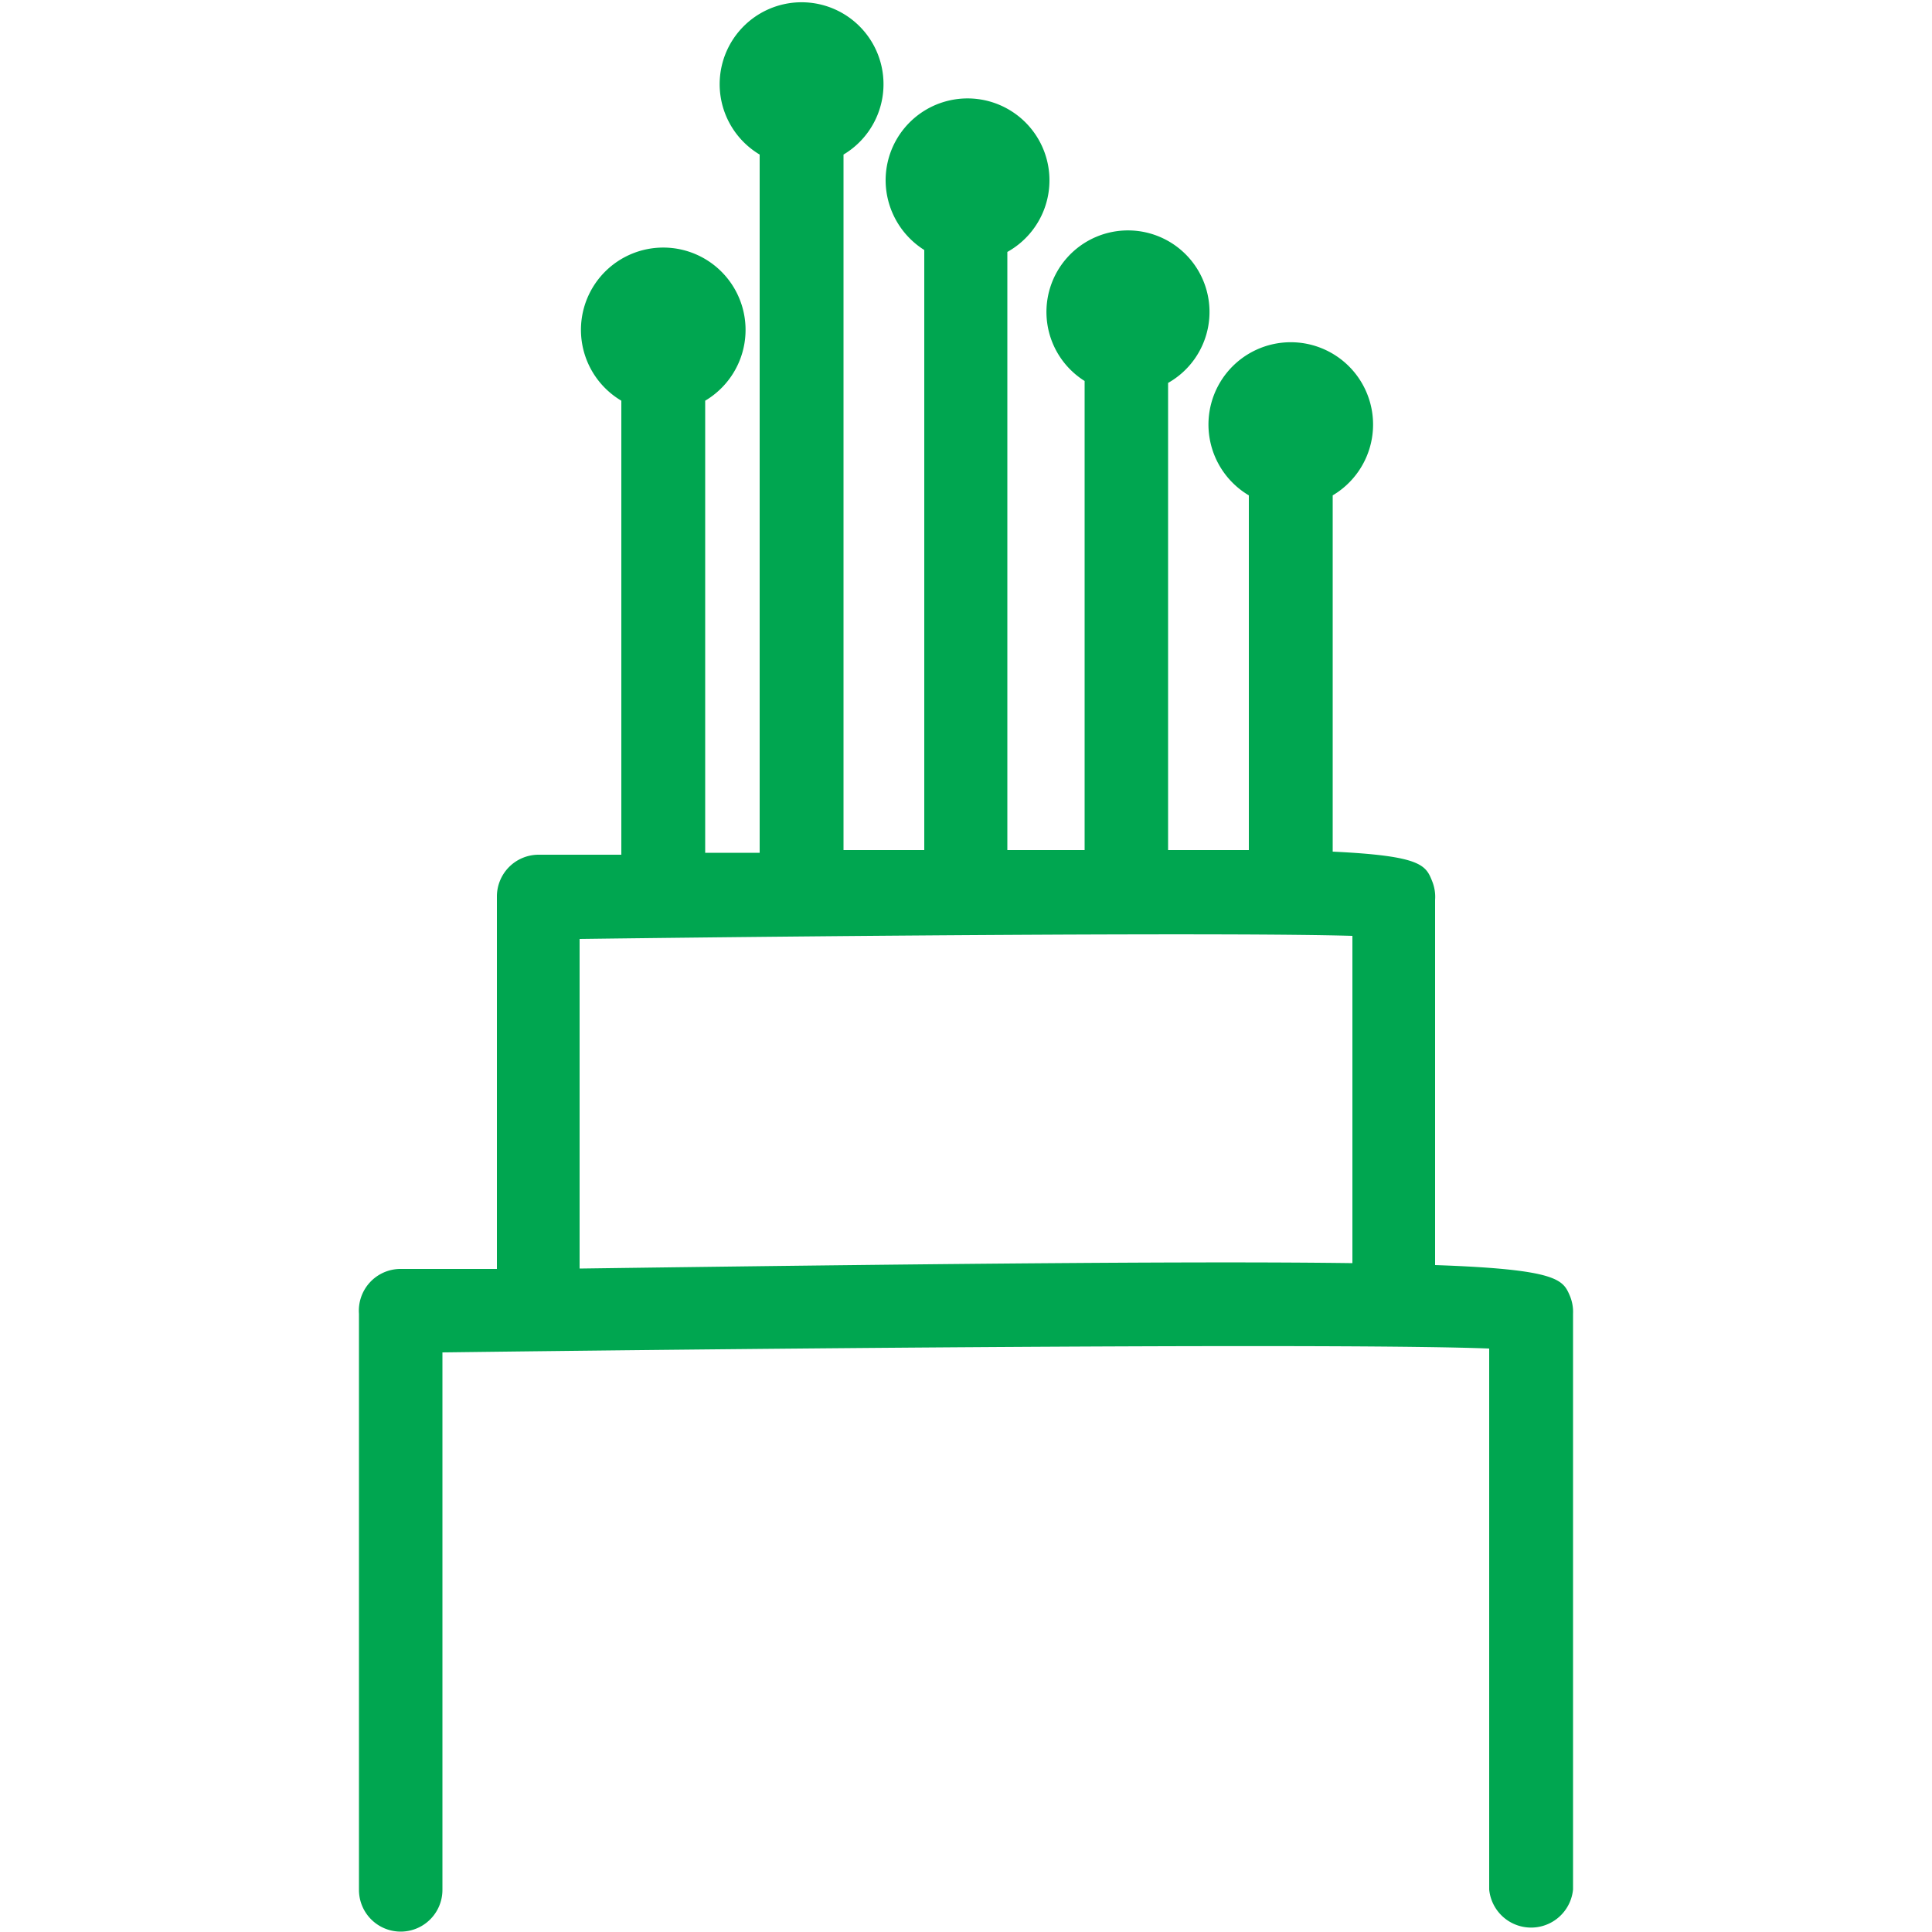
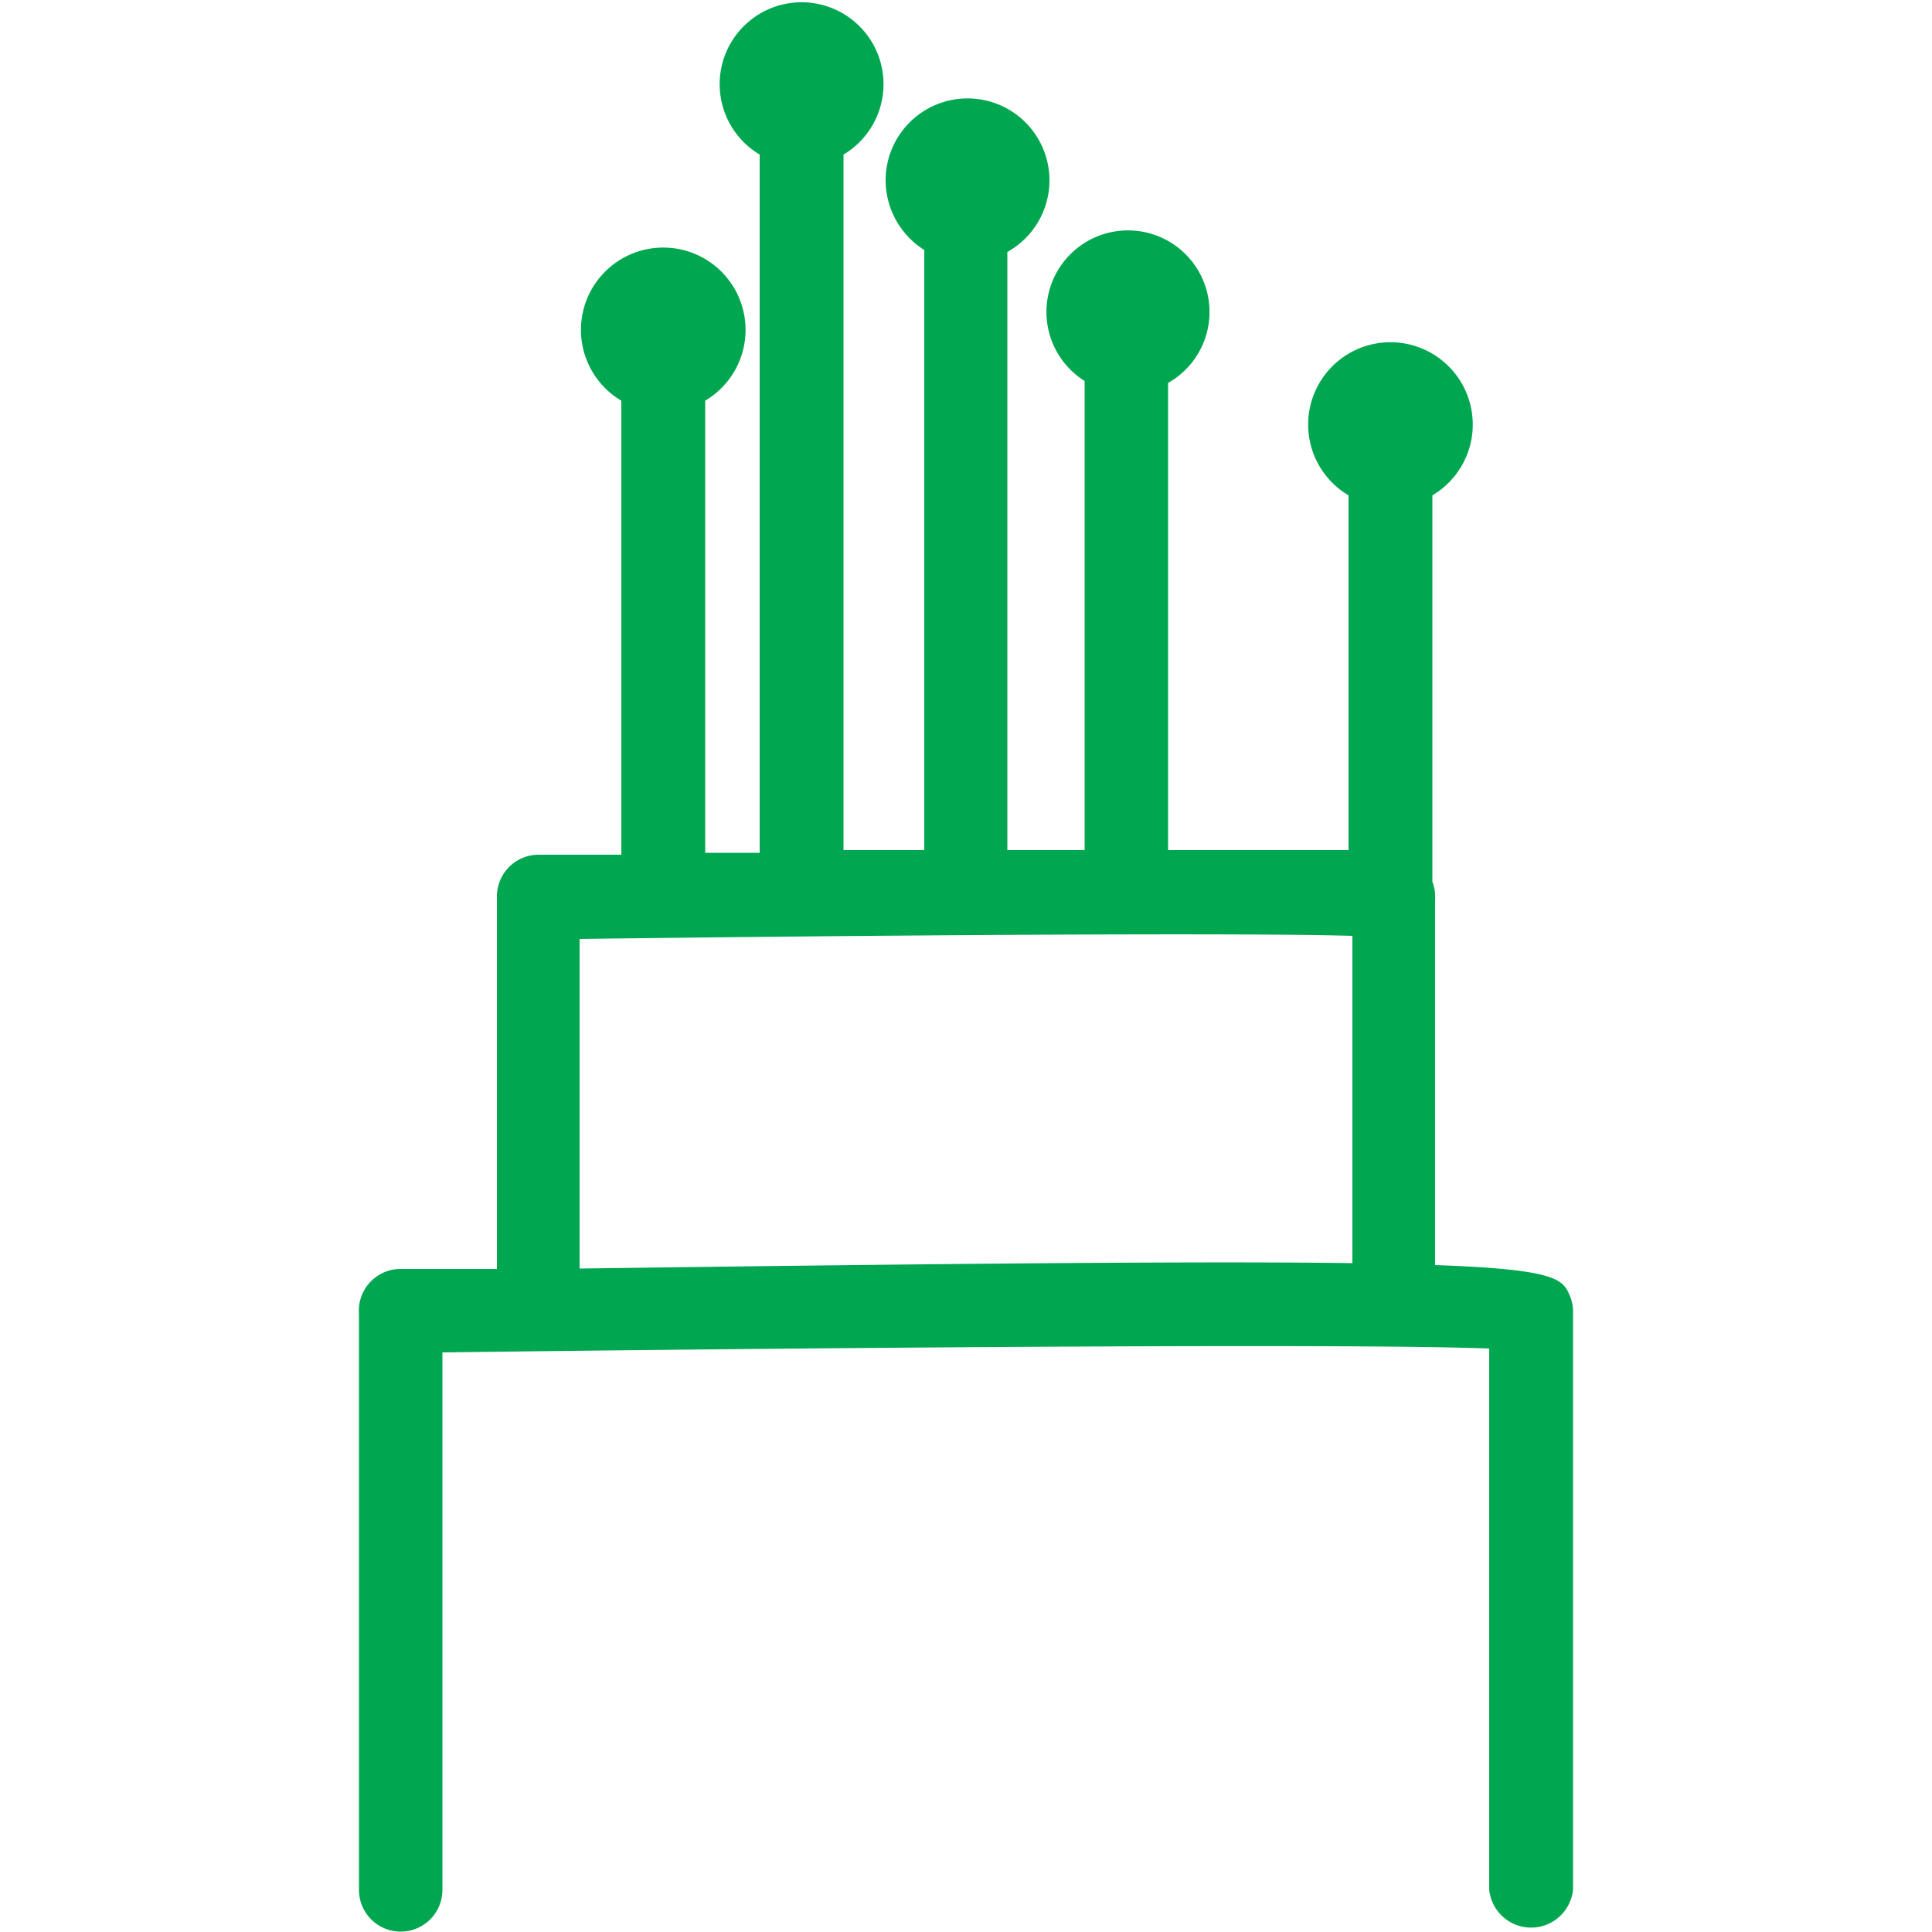
<svg xmlns="http://www.w3.org/2000/svg" id="icon" viewBox="0 0 50 50">
-   <path id="item" d="M40.63,33.54c-.18-.42-.3-.69-3.49-.8V23.29a1.08,1.08,0,0,0-.07-.47c-.17-.43-.27-.67-2.58-.78V12.82a2.13,2.13,0,1,0-2.17,0V22H30.23V9.91a2.11,2.11,0,1,0-2.16-.05V22h-2V6.52a2.12,2.12,0,1,0-3.15-1.84,2.14,2.14,0,0,0,1,1.79V22l-2.09,0V4a2.12,2.12,0,1,0-2.17,0V22.07l-1.41,0V10.37a2.13,2.13,0,1,0-2.17,0V22.12l-2.15,0a1.08,1.08,0,0,0-1.07,1.09v9.63l-2.51,0A1.08,1.08,0,0,0,9.29,34V48.91a1.08,1.08,0,1,0,2.16,0V35c9.51-.12,23.48-.24,27.09-.1v14a1.09,1.09,0,0,0,2.17,0V34A1.08,1.08,0,0,0,40.63,33.54ZM15,32.83V24.3c7-.09,16.93-.17,20-.08v8.47C31.34,32.64,25.24,32.69,15,32.83Z" style="fill:#00a650" />
+   <path id="item" d="M40.63,33.54c-.18-.42-.3-.69-3.49-.8V23.29a1.08,1.08,0,0,0-.07-.47V12.82a2.13,2.13,0,1,0-2.17,0V22H30.23V9.91a2.11,2.11,0,1,0-2.16-.05V22h-2V6.52a2.12,2.12,0,1,0-3.15-1.84,2.14,2.14,0,0,0,1,1.79V22l-2.09,0V4a2.12,2.12,0,1,0-2.17,0V22.07l-1.41,0V10.37a2.13,2.13,0,1,0-2.17,0V22.12l-2.15,0a1.08,1.08,0,0,0-1.07,1.09v9.63l-2.51,0A1.08,1.08,0,0,0,9.29,34V48.91a1.08,1.08,0,1,0,2.16,0V35c9.51-.12,23.48-.24,27.09-.1v14a1.09,1.09,0,0,0,2.17,0V34A1.08,1.08,0,0,0,40.63,33.54ZM15,32.83V24.3c7-.09,16.93-.17,20-.08v8.47C31.34,32.64,25.24,32.69,15,32.83Z" style="fill:#00a650" />
</svg>